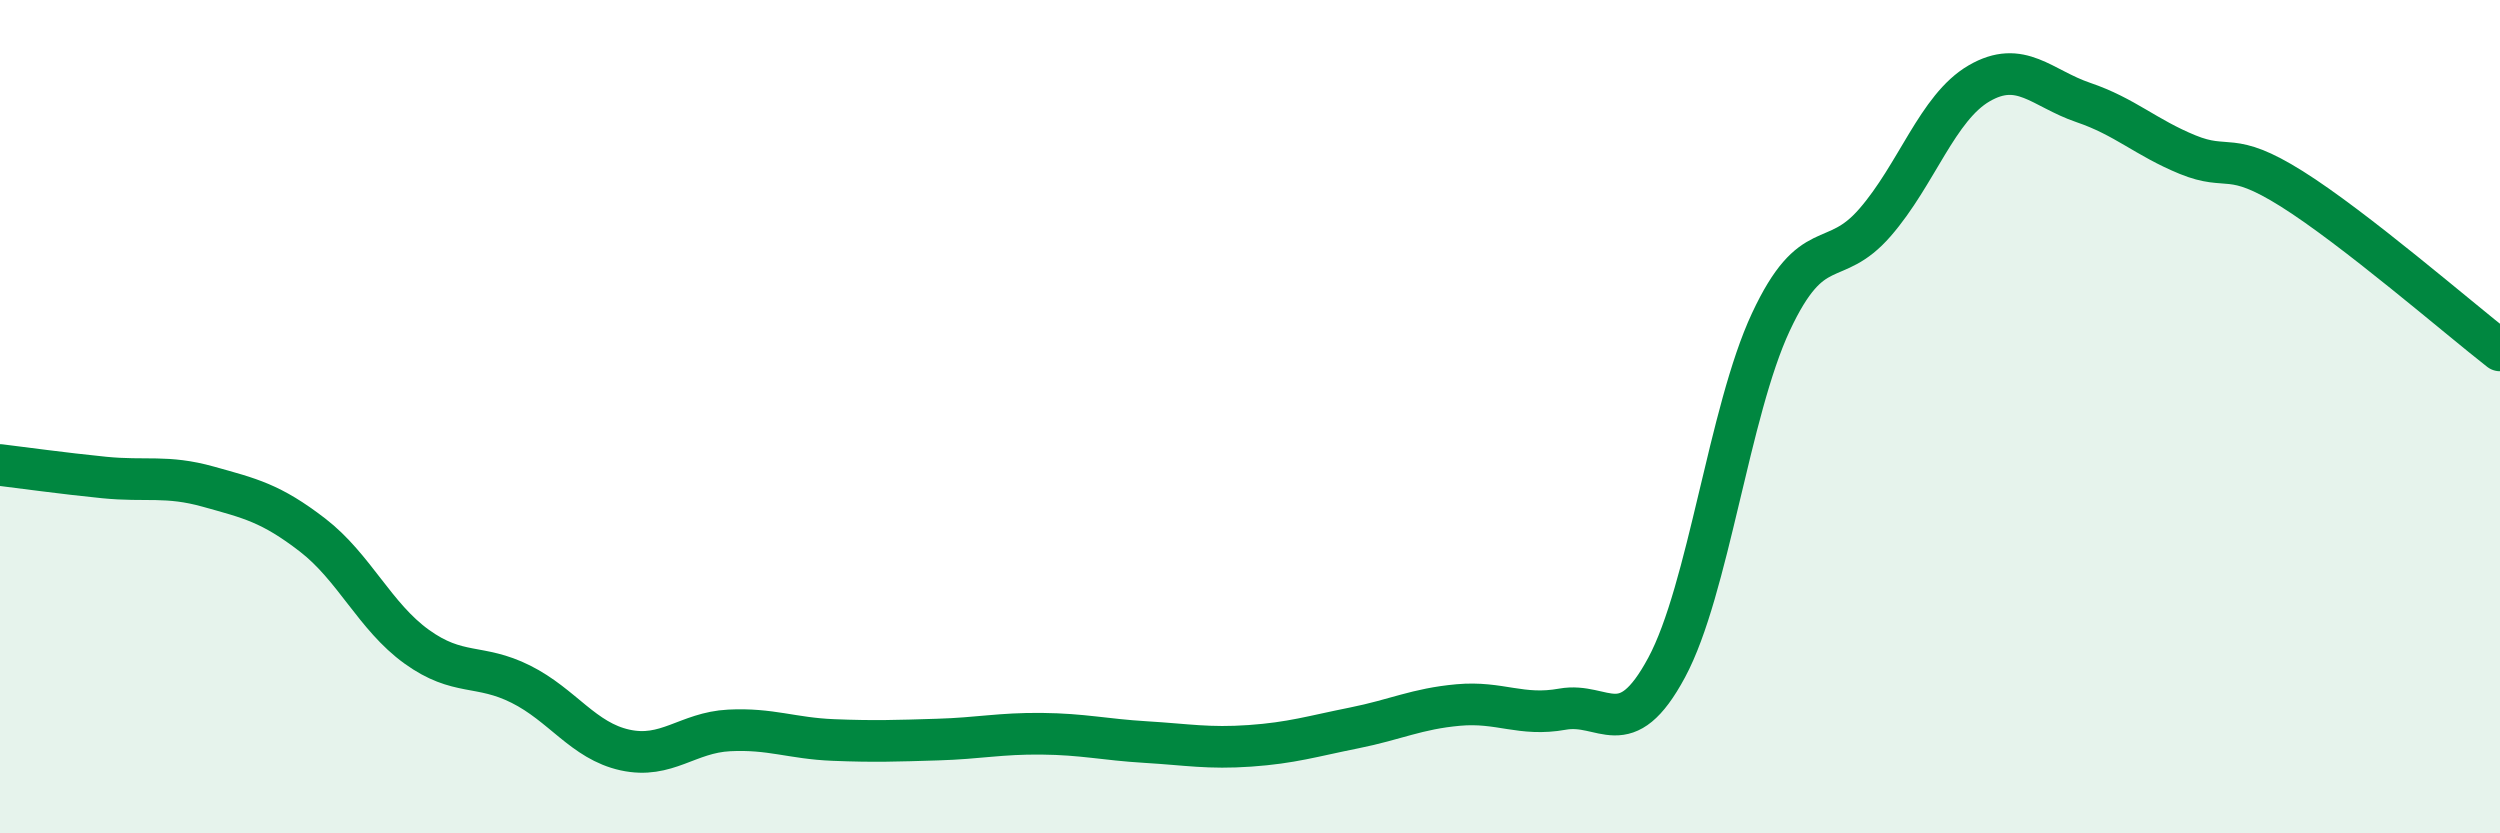
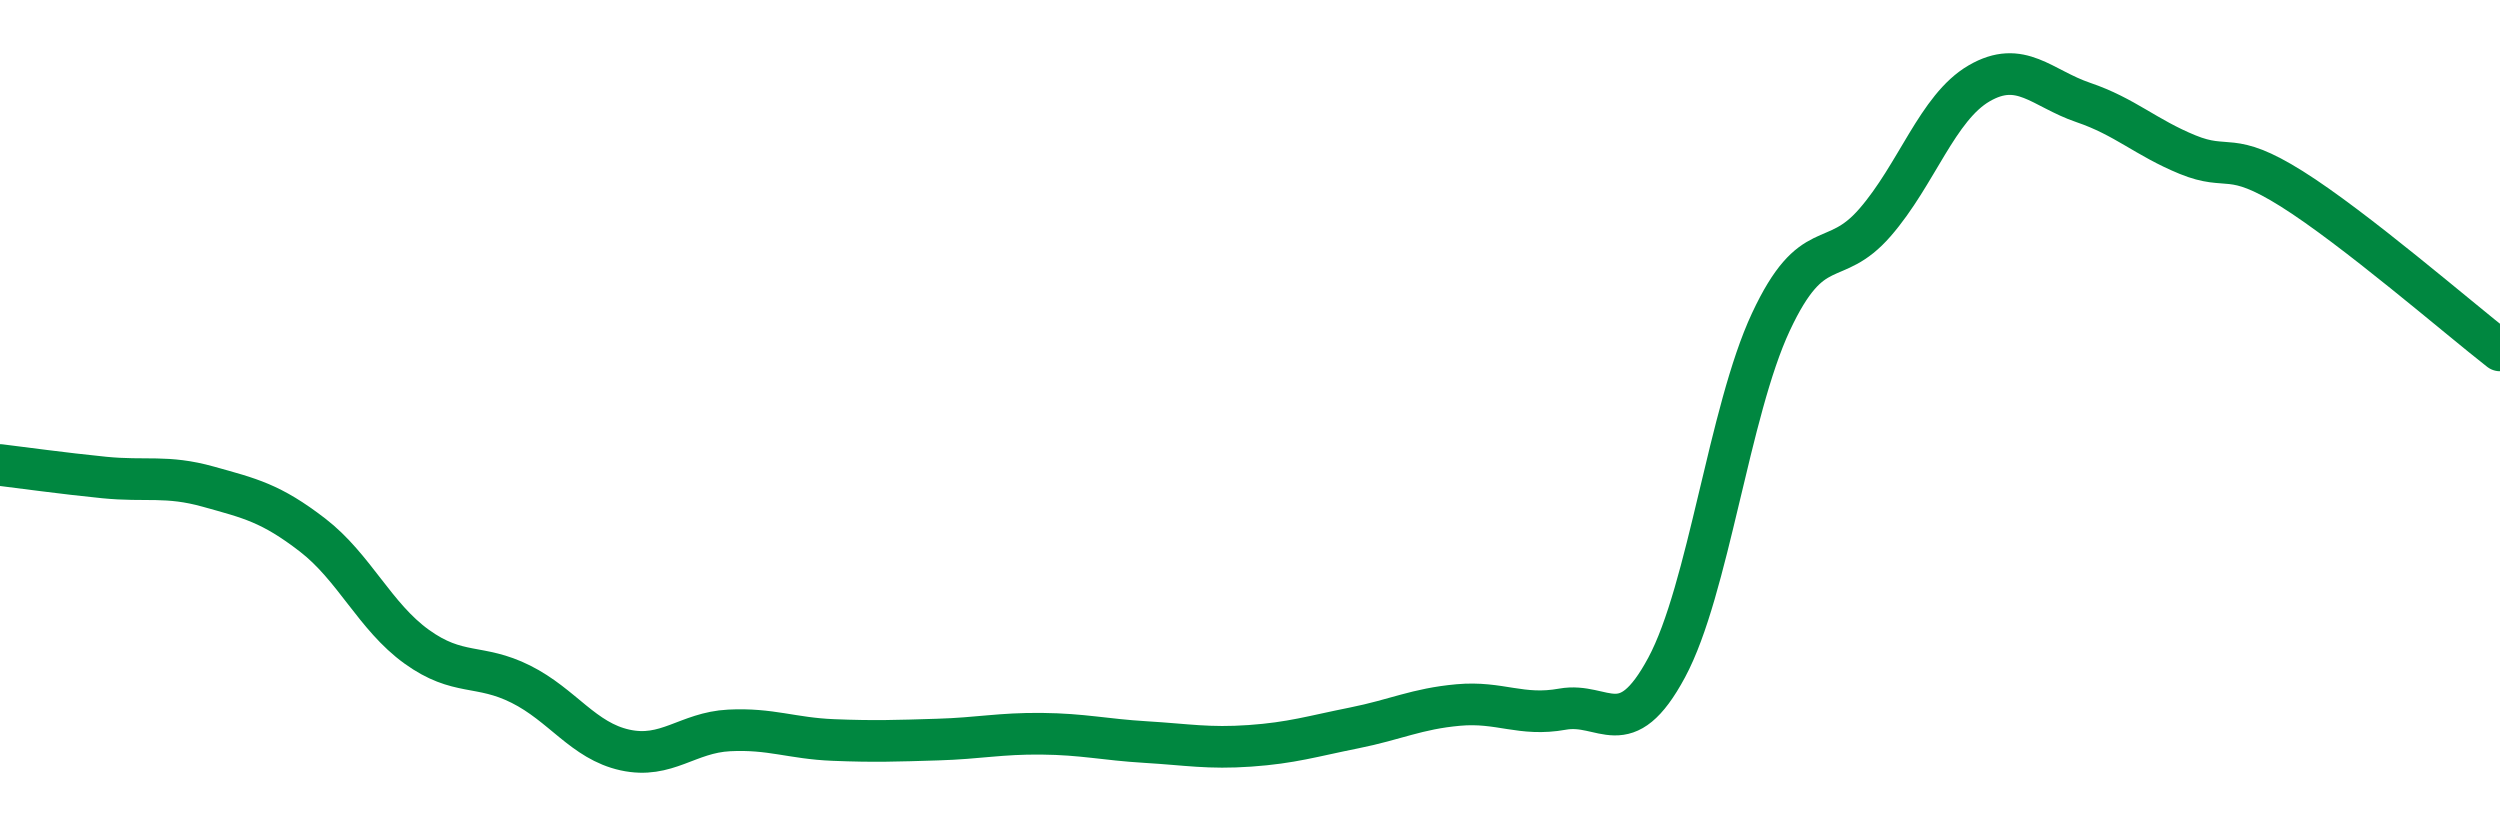
<svg xmlns="http://www.w3.org/2000/svg" width="60" height="20" viewBox="0 0 60 20">
-   <path d="M 0,11.16 C 0.5,11.22 1.5,11.36 2.5,11.46 C 3.5,11.56 4,11.4 5,11.68 C 6,11.96 6.5,12.07 7.5,12.84 C 8.5,13.61 9,14.8 10,15.52 C 11,16.24 11.5,15.92 12.5,16.42 C 13.5,16.92 14,17.78 15,18 C 16,18.22 16.5,17.58 17.5,17.53 C 18.5,17.48 19,17.72 20,17.76 C 21,17.8 21.5,17.78 22.5,17.75 C 23.5,17.72 24,17.6 25,17.61 C 26,17.62 26.5,17.75 27.5,17.81 C 28.5,17.87 29,17.97 30,17.9 C 31,17.83 31.5,17.67 32.5,17.47 C 33.5,17.27 34,17.01 35,16.92 C 36,16.83 36.5,17.2 37.5,17.02 C 38.5,16.84 39,17.88 40,16.02 C 41,14.16 41.5,9.87 42.5,7.73 C 43.5,5.59 44,6.49 45,5.34 C 46,4.19 46.5,2.58 47.5,2 C 48.5,1.42 49,2.12 50,2.46 C 51,2.8 51.5,3.3 52.5,3.71 C 53.5,4.12 53.5,3.59 55,4.53 C 56.5,5.47 59,7.63 60,8.41L60 20L0 20Z" fill="#008740" opacity="0.1" stroke-linecap="round" stroke-linejoin="round" />
  <path d="M 0,11.16 C 0.5,11.22 1.5,11.36 2.5,11.46 C 3.5,11.56 4,11.4 5,11.68 C 6,11.96 6.5,12.07 7.5,12.84 C 8.5,13.61 9,14.8 10,15.52 C 11,16.24 11.5,15.92 12.5,16.42 C 13.5,16.92 14,17.78 15,18 C 16,18.22 16.5,17.58 17.5,17.53 C 18.5,17.48 19,17.72 20,17.76 C 21,17.8 21.5,17.78 22.5,17.75 C 23.5,17.72 24,17.6 25,17.61 C 26,17.62 26.5,17.75 27.5,17.81 C 28.5,17.87 29,17.97 30,17.9 C 31,17.83 31.5,17.67 32.5,17.47 C 33.5,17.27 34,17.01 35,16.92 C 36,16.83 36.5,17.2 37.5,17.02 C 38.5,16.84 39,17.88 40,16.02 C 41,14.16 41.5,9.87 42.5,7.73 C 43.5,5.59 44,6.49 45,5.34 C 46,4.19 46.5,2.58 47.5,2 C 48.5,1.42 49,2.12 50,2.46 C 51,2.8 51.5,3.3 52.5,3.71 C 53.5,4.12 53.5,3.59 55,4.53 C 56.5,5.47 59,7.63 60,8.41" stroke="#008740" stroke-width="1" fill="none" stroke-linecap="round" stroke-linejoin="round" />
</svg>